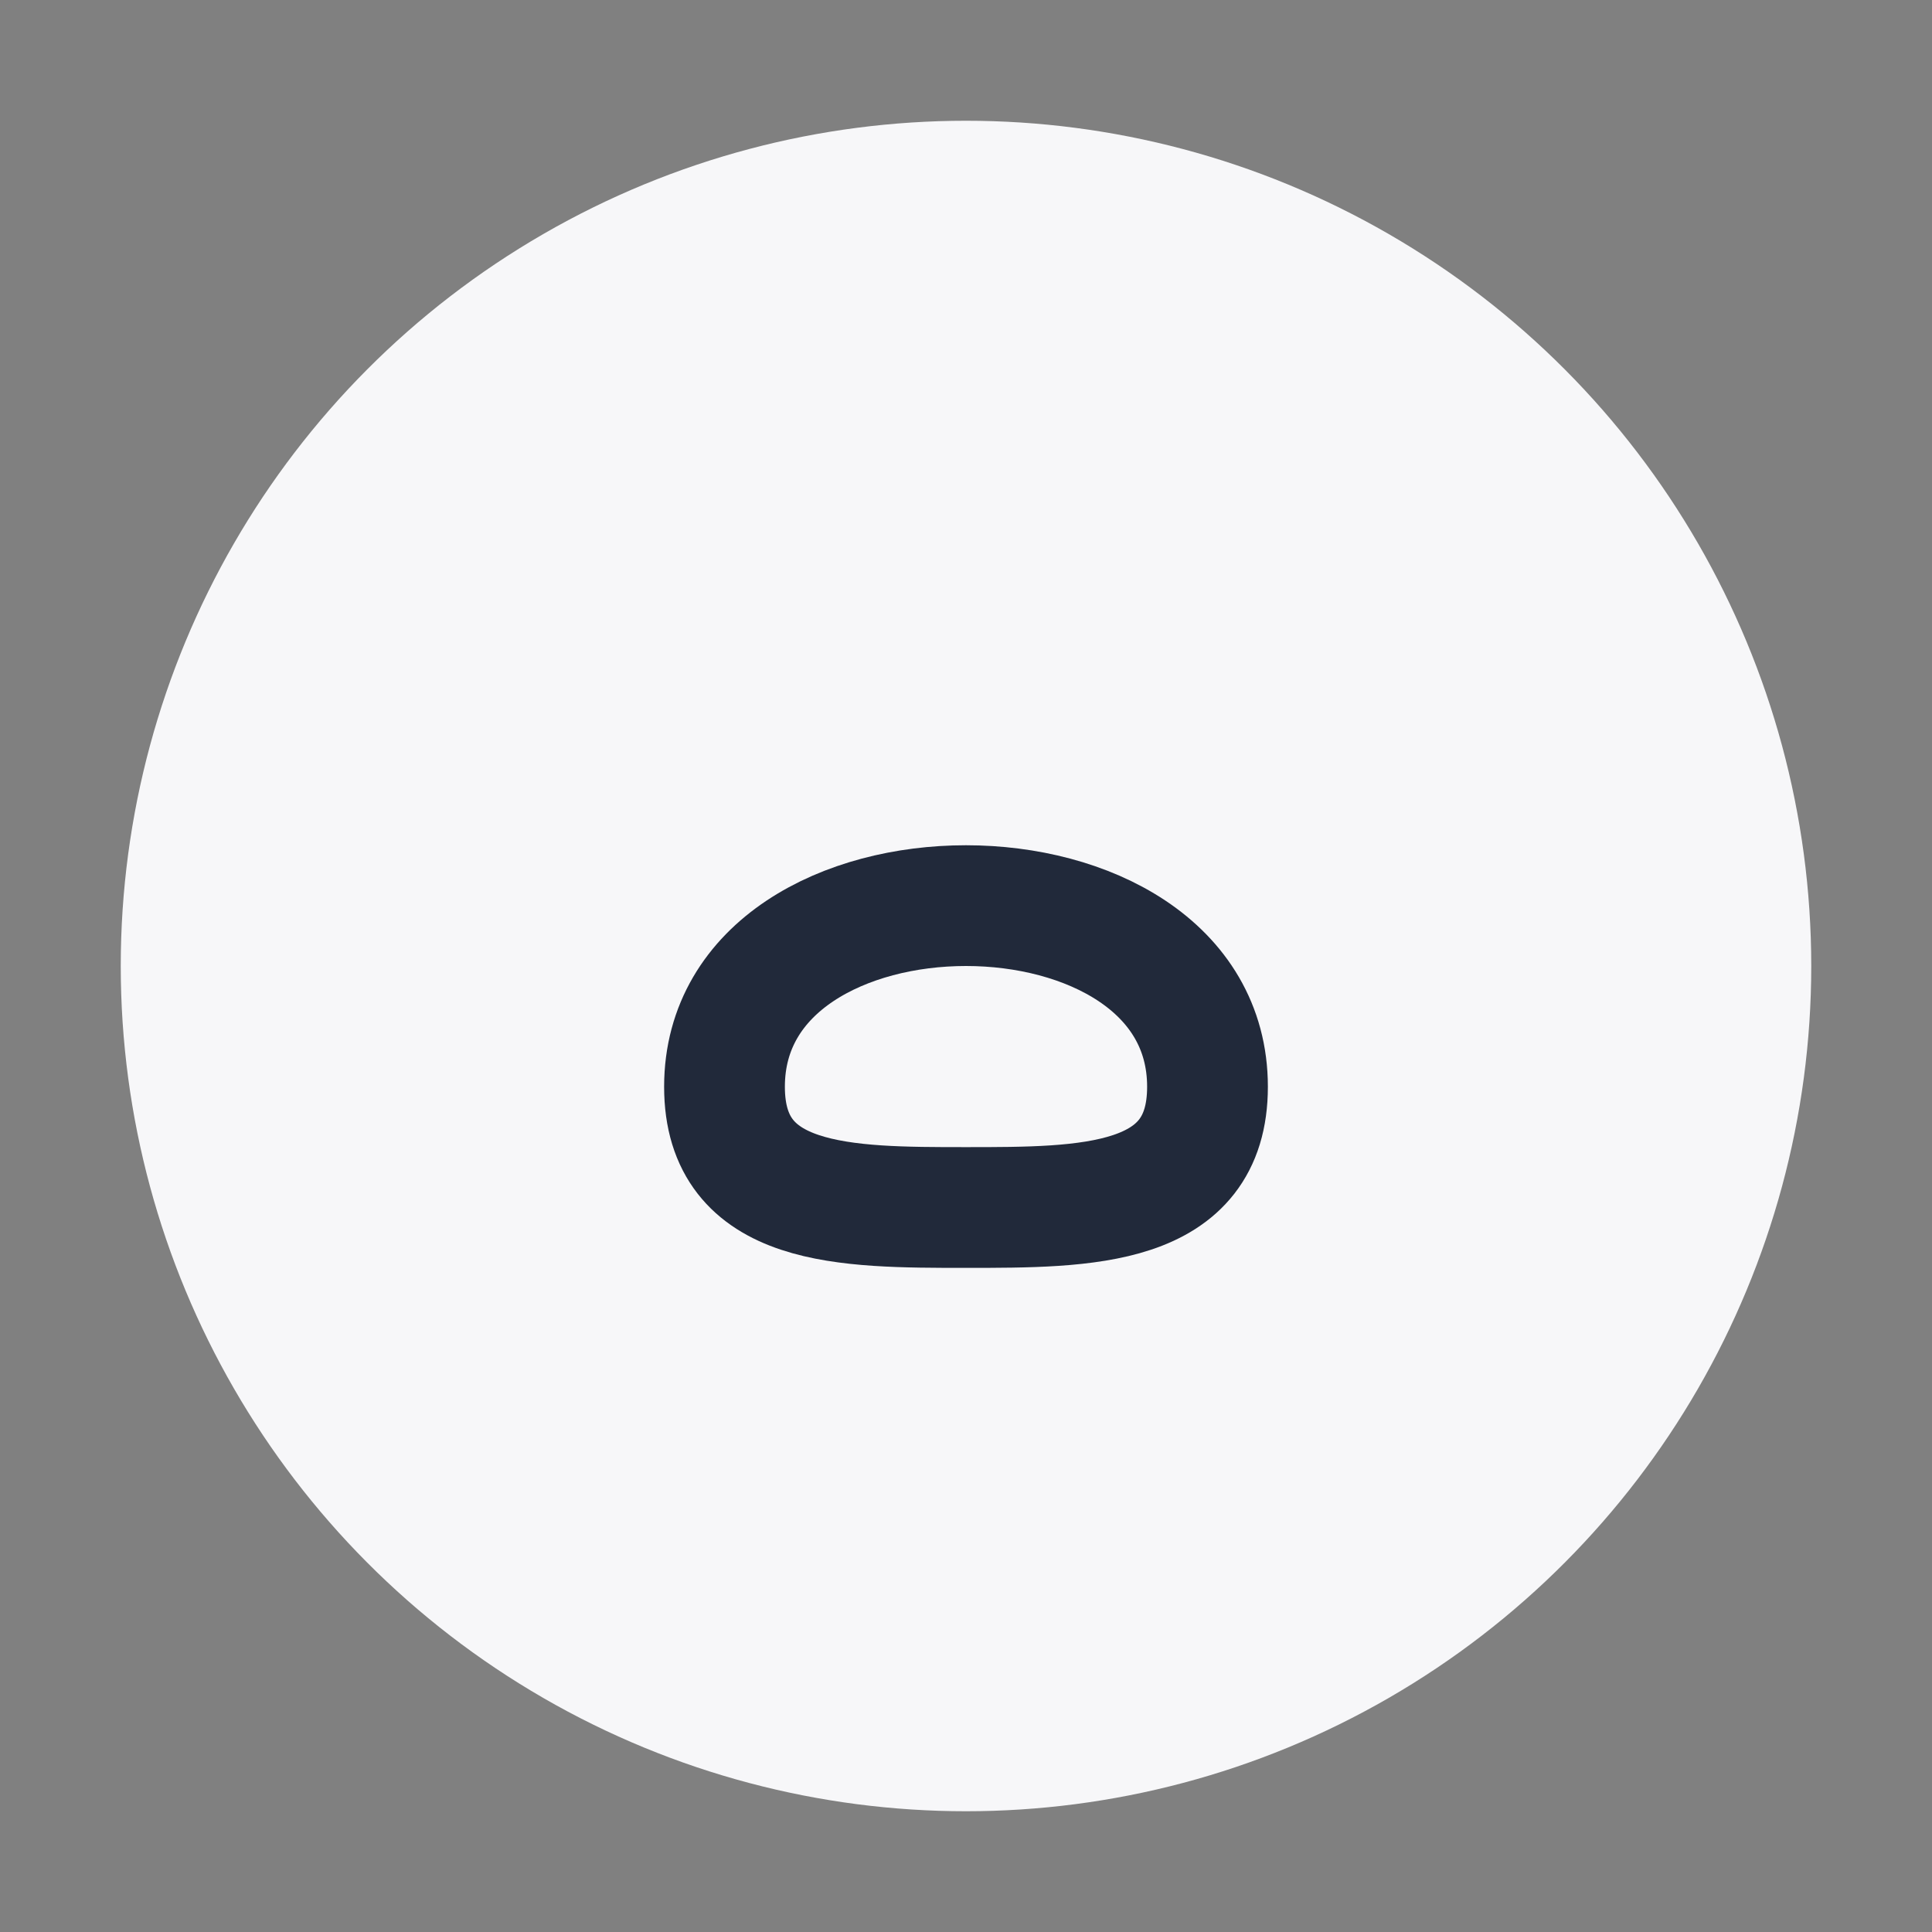
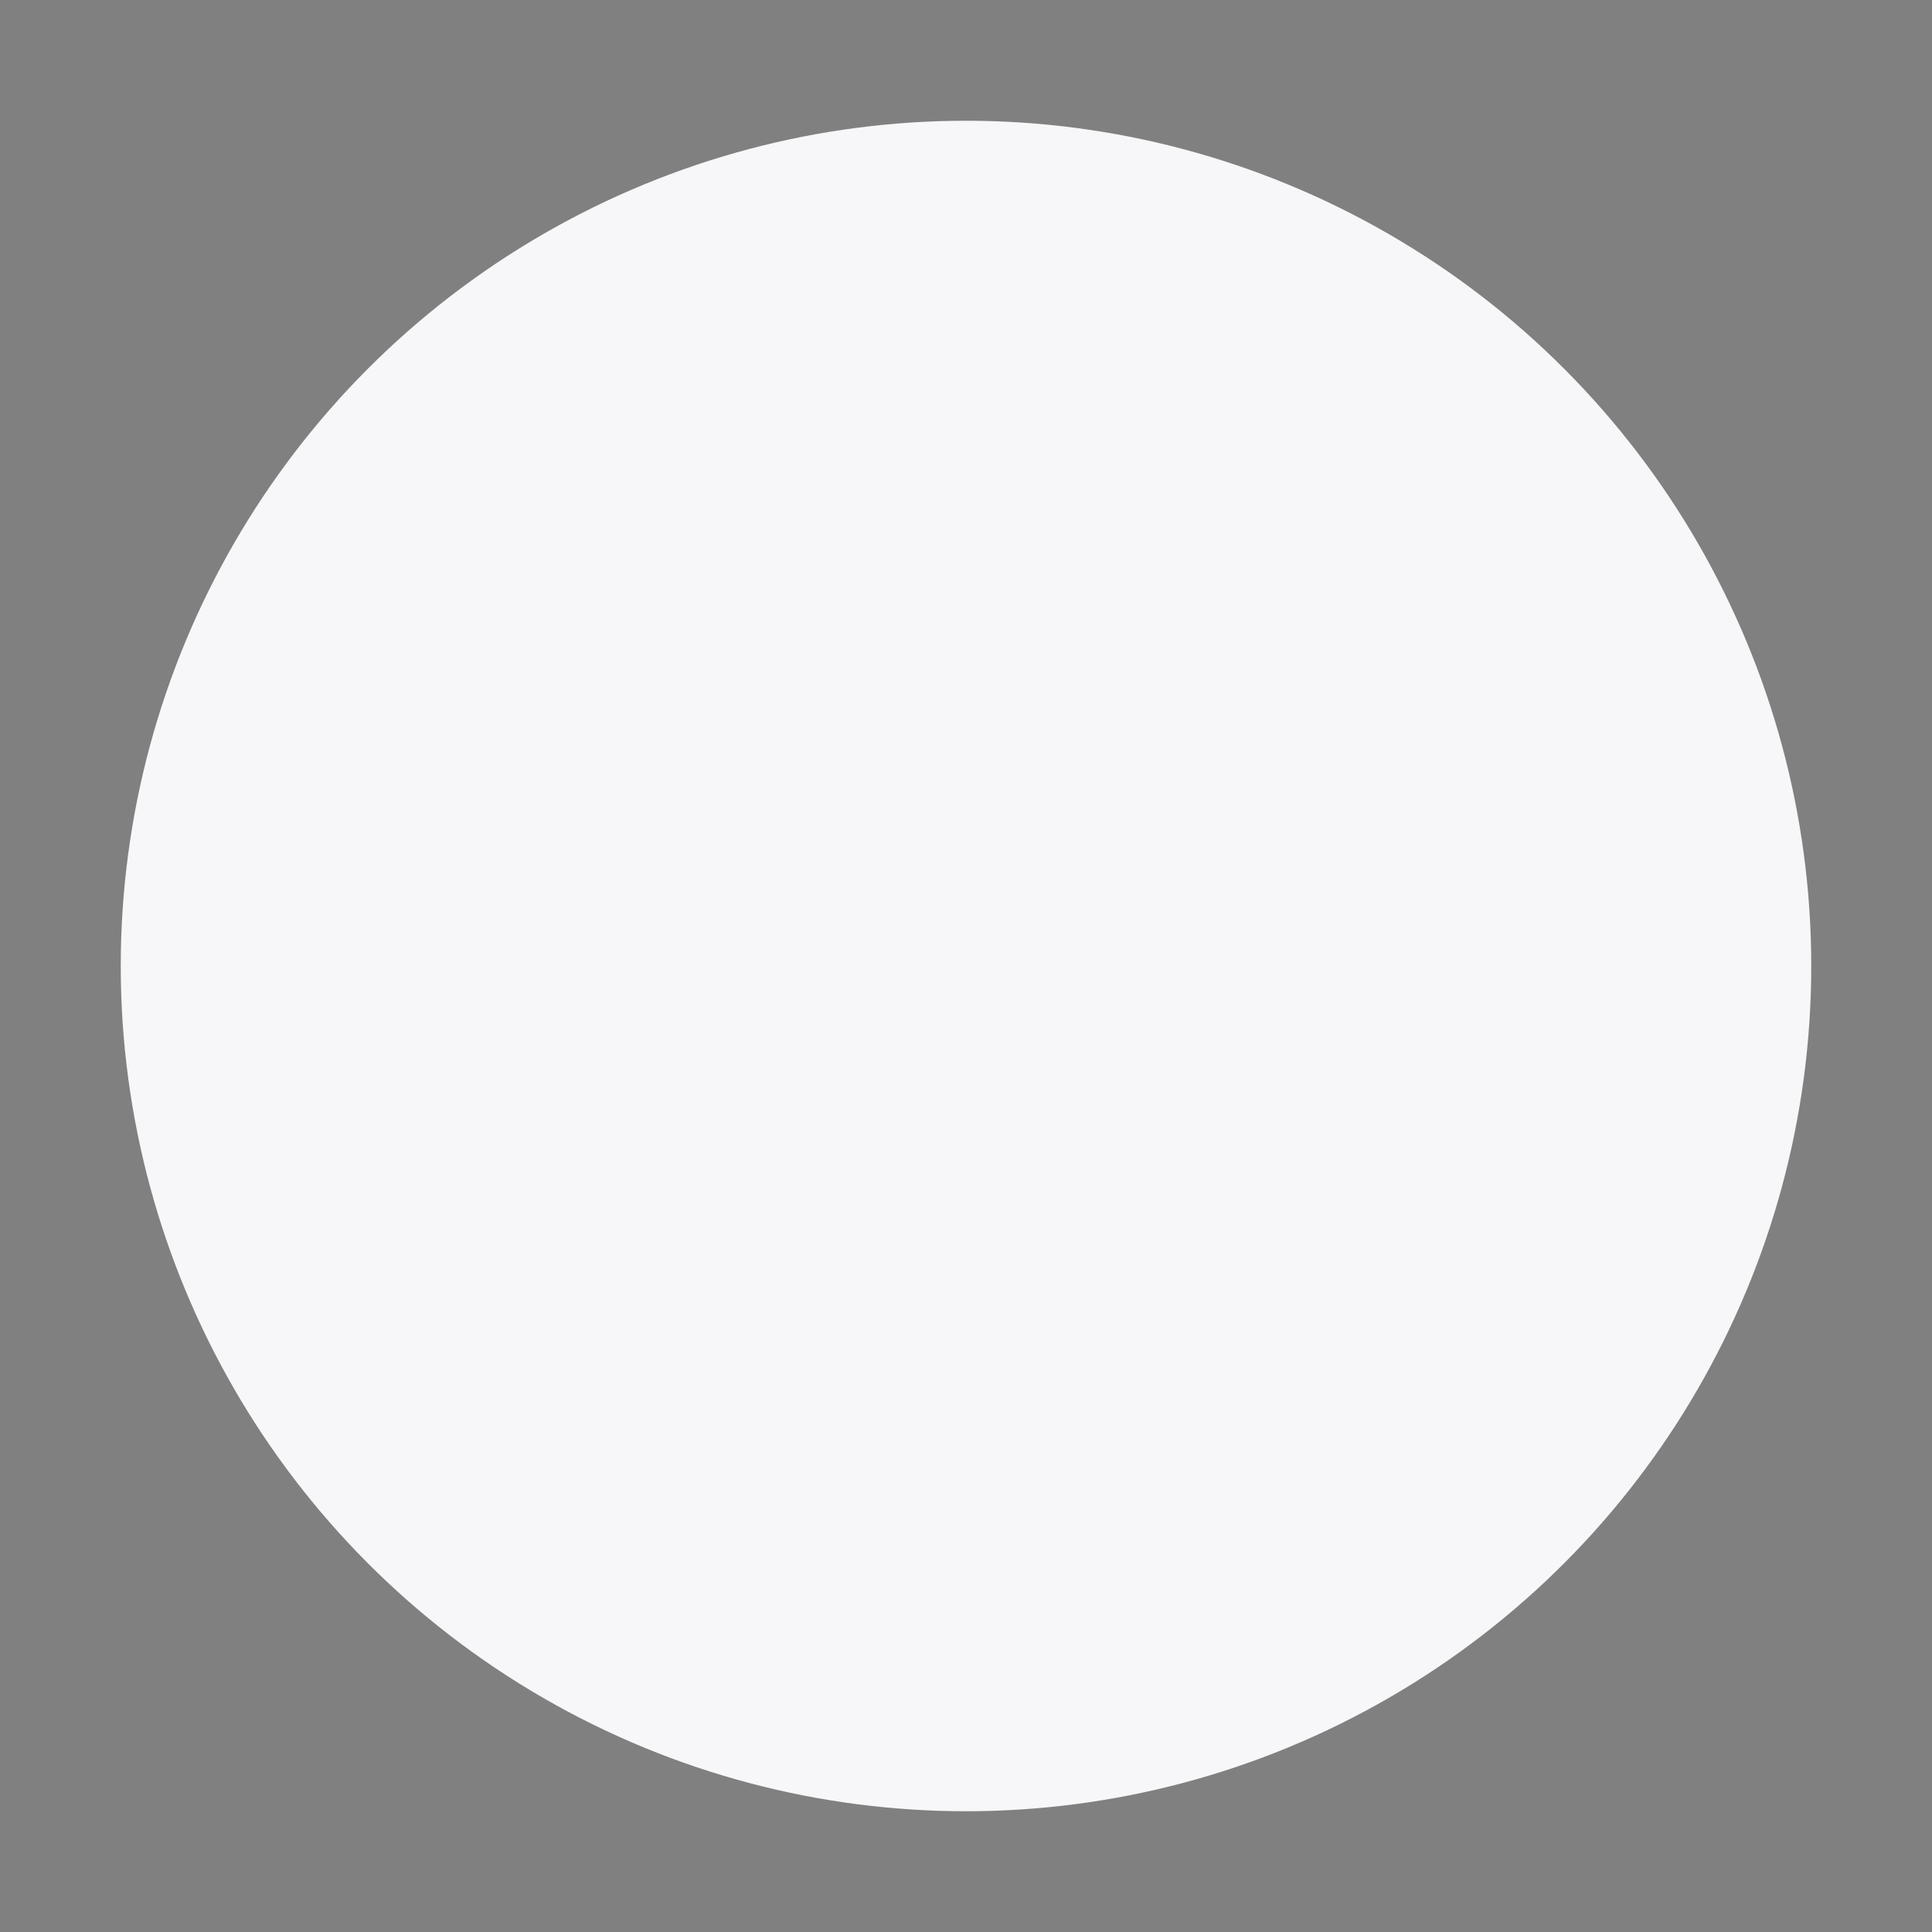
<svg xmlns="http://www.w3.org/2000/svg" width="32" height="32" viewBox="0 0 32 32">
  <rect x="0" y="0" width="32" height="32" fill="#808080" stroke="none" />
  <circle cx="16" cy="16" r="14" fill="#F7F7F9" />
-   <path d="M12 18c0-4 8-4 8 0 0 2-2 2-4 2s-4 0-4-2" stroke="#21293A" stroke-width="2" fill="none" />
</svg>